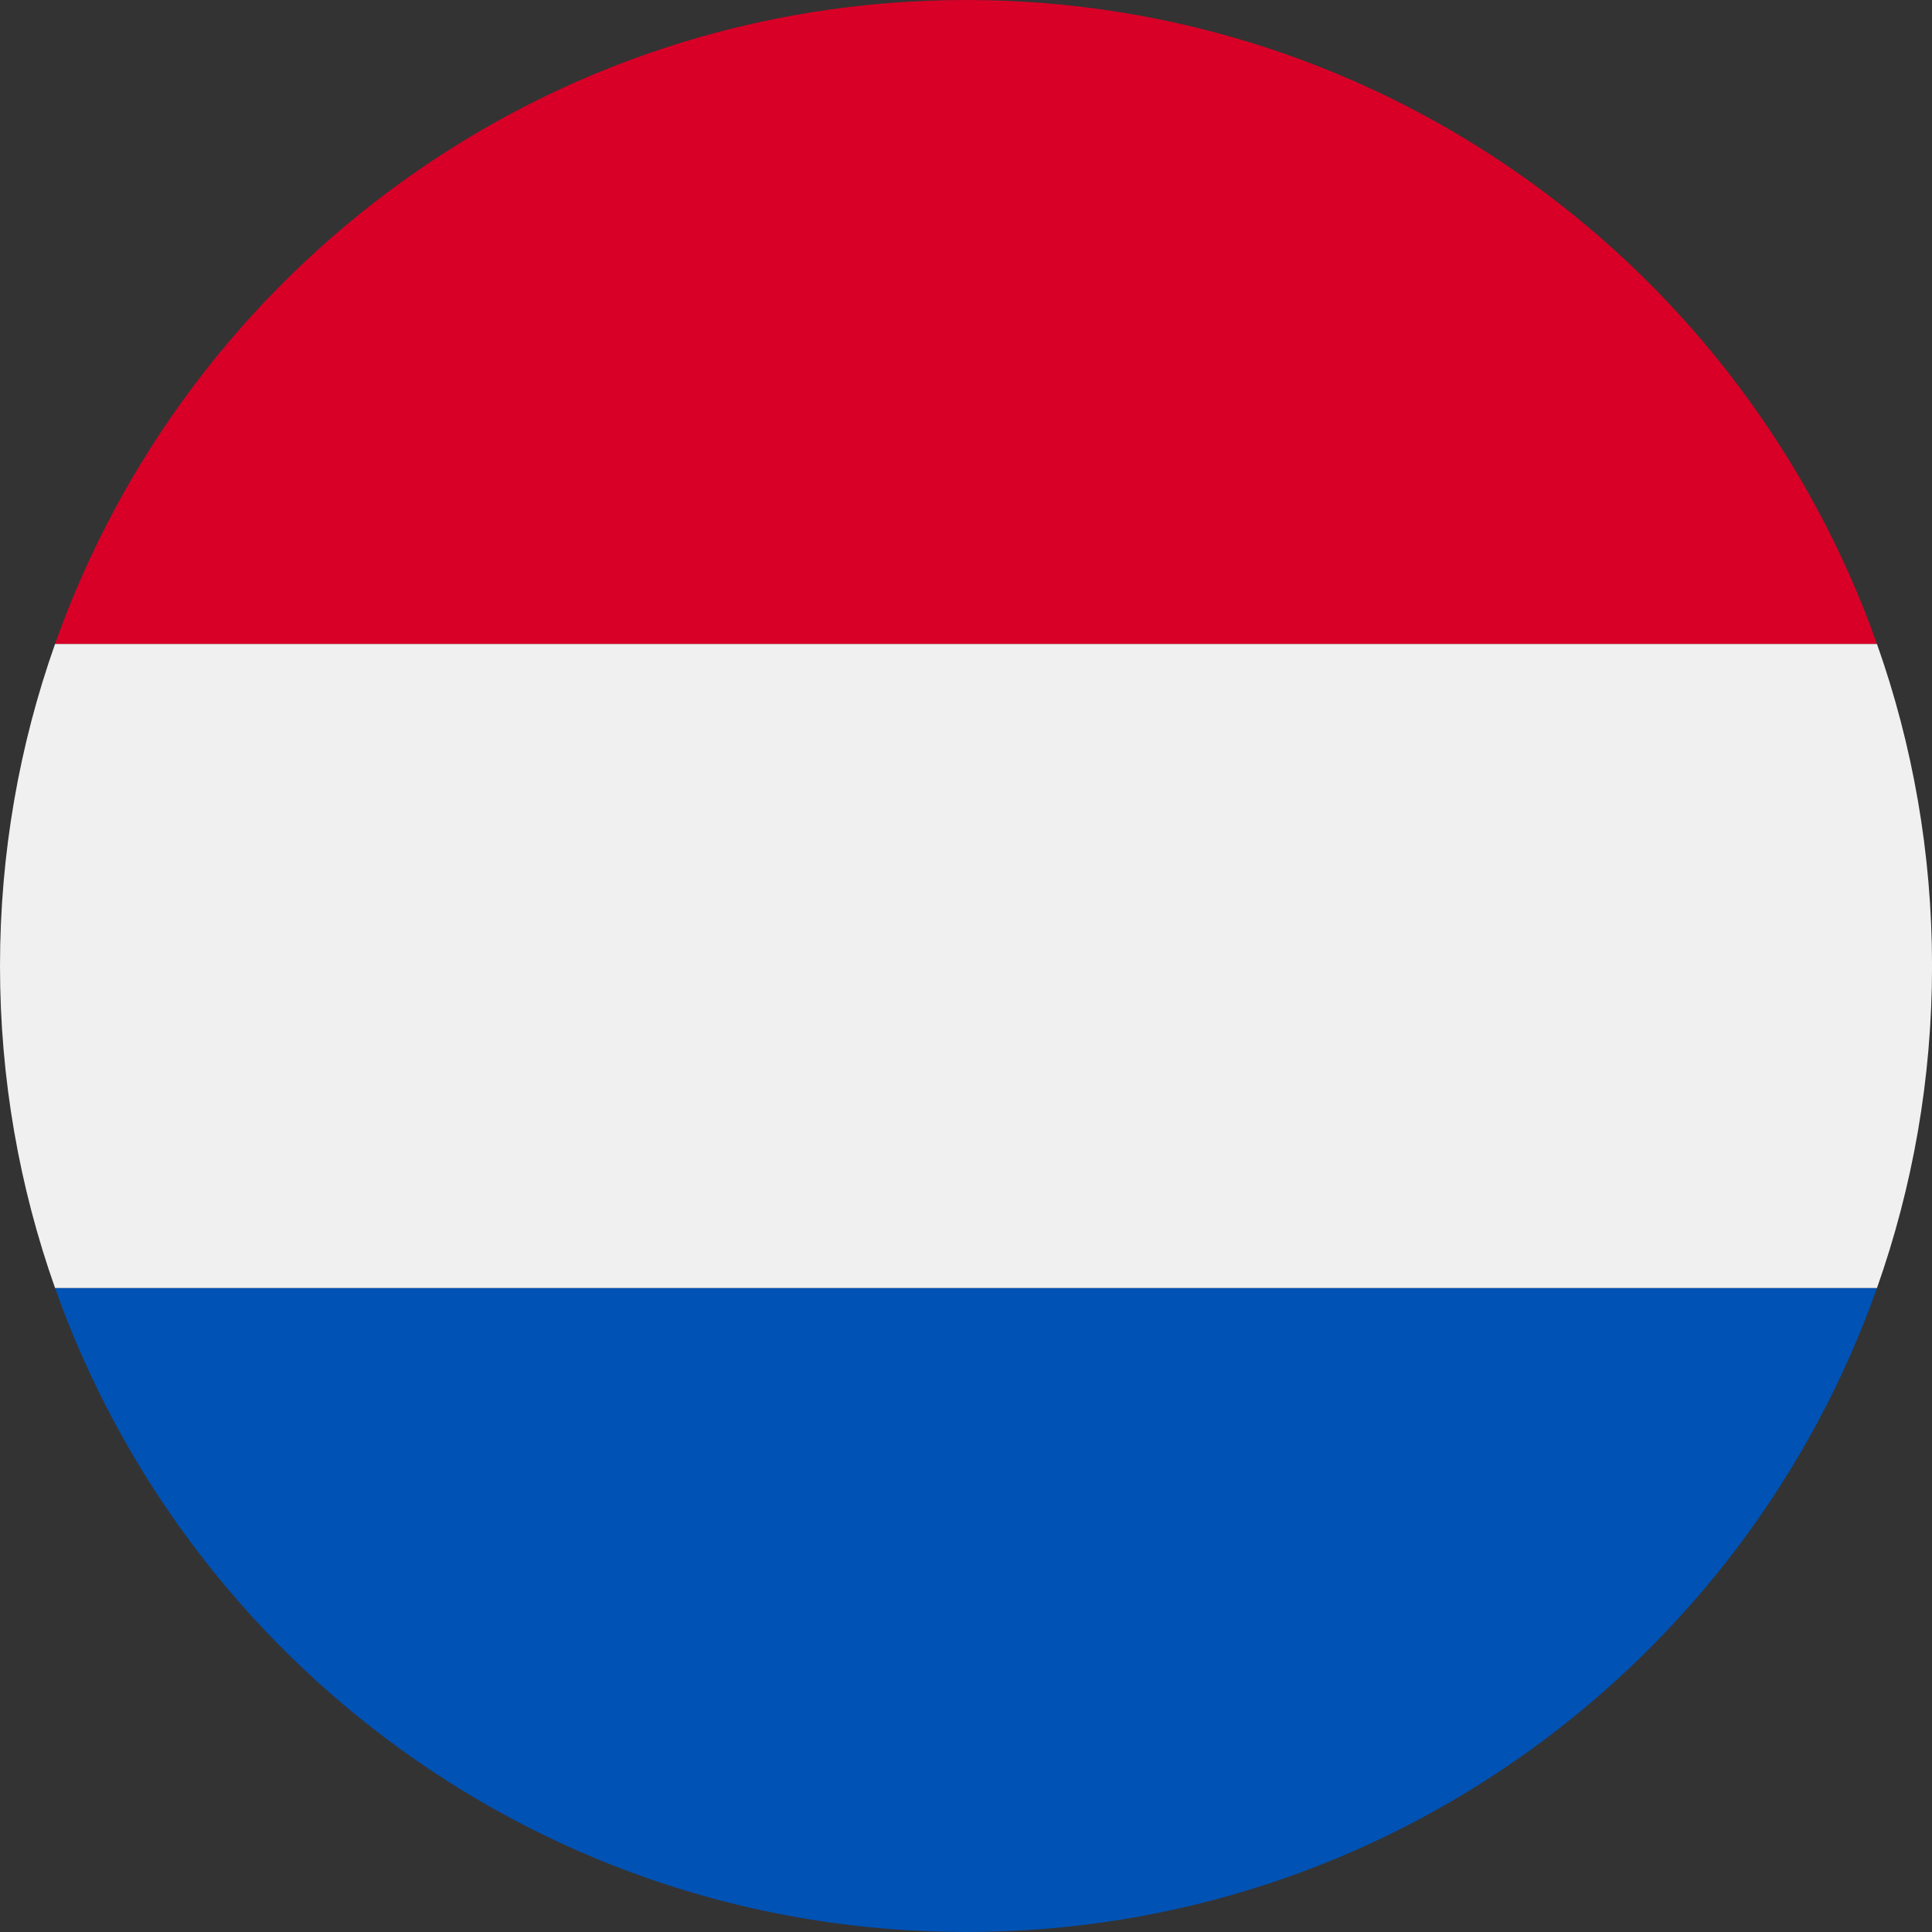
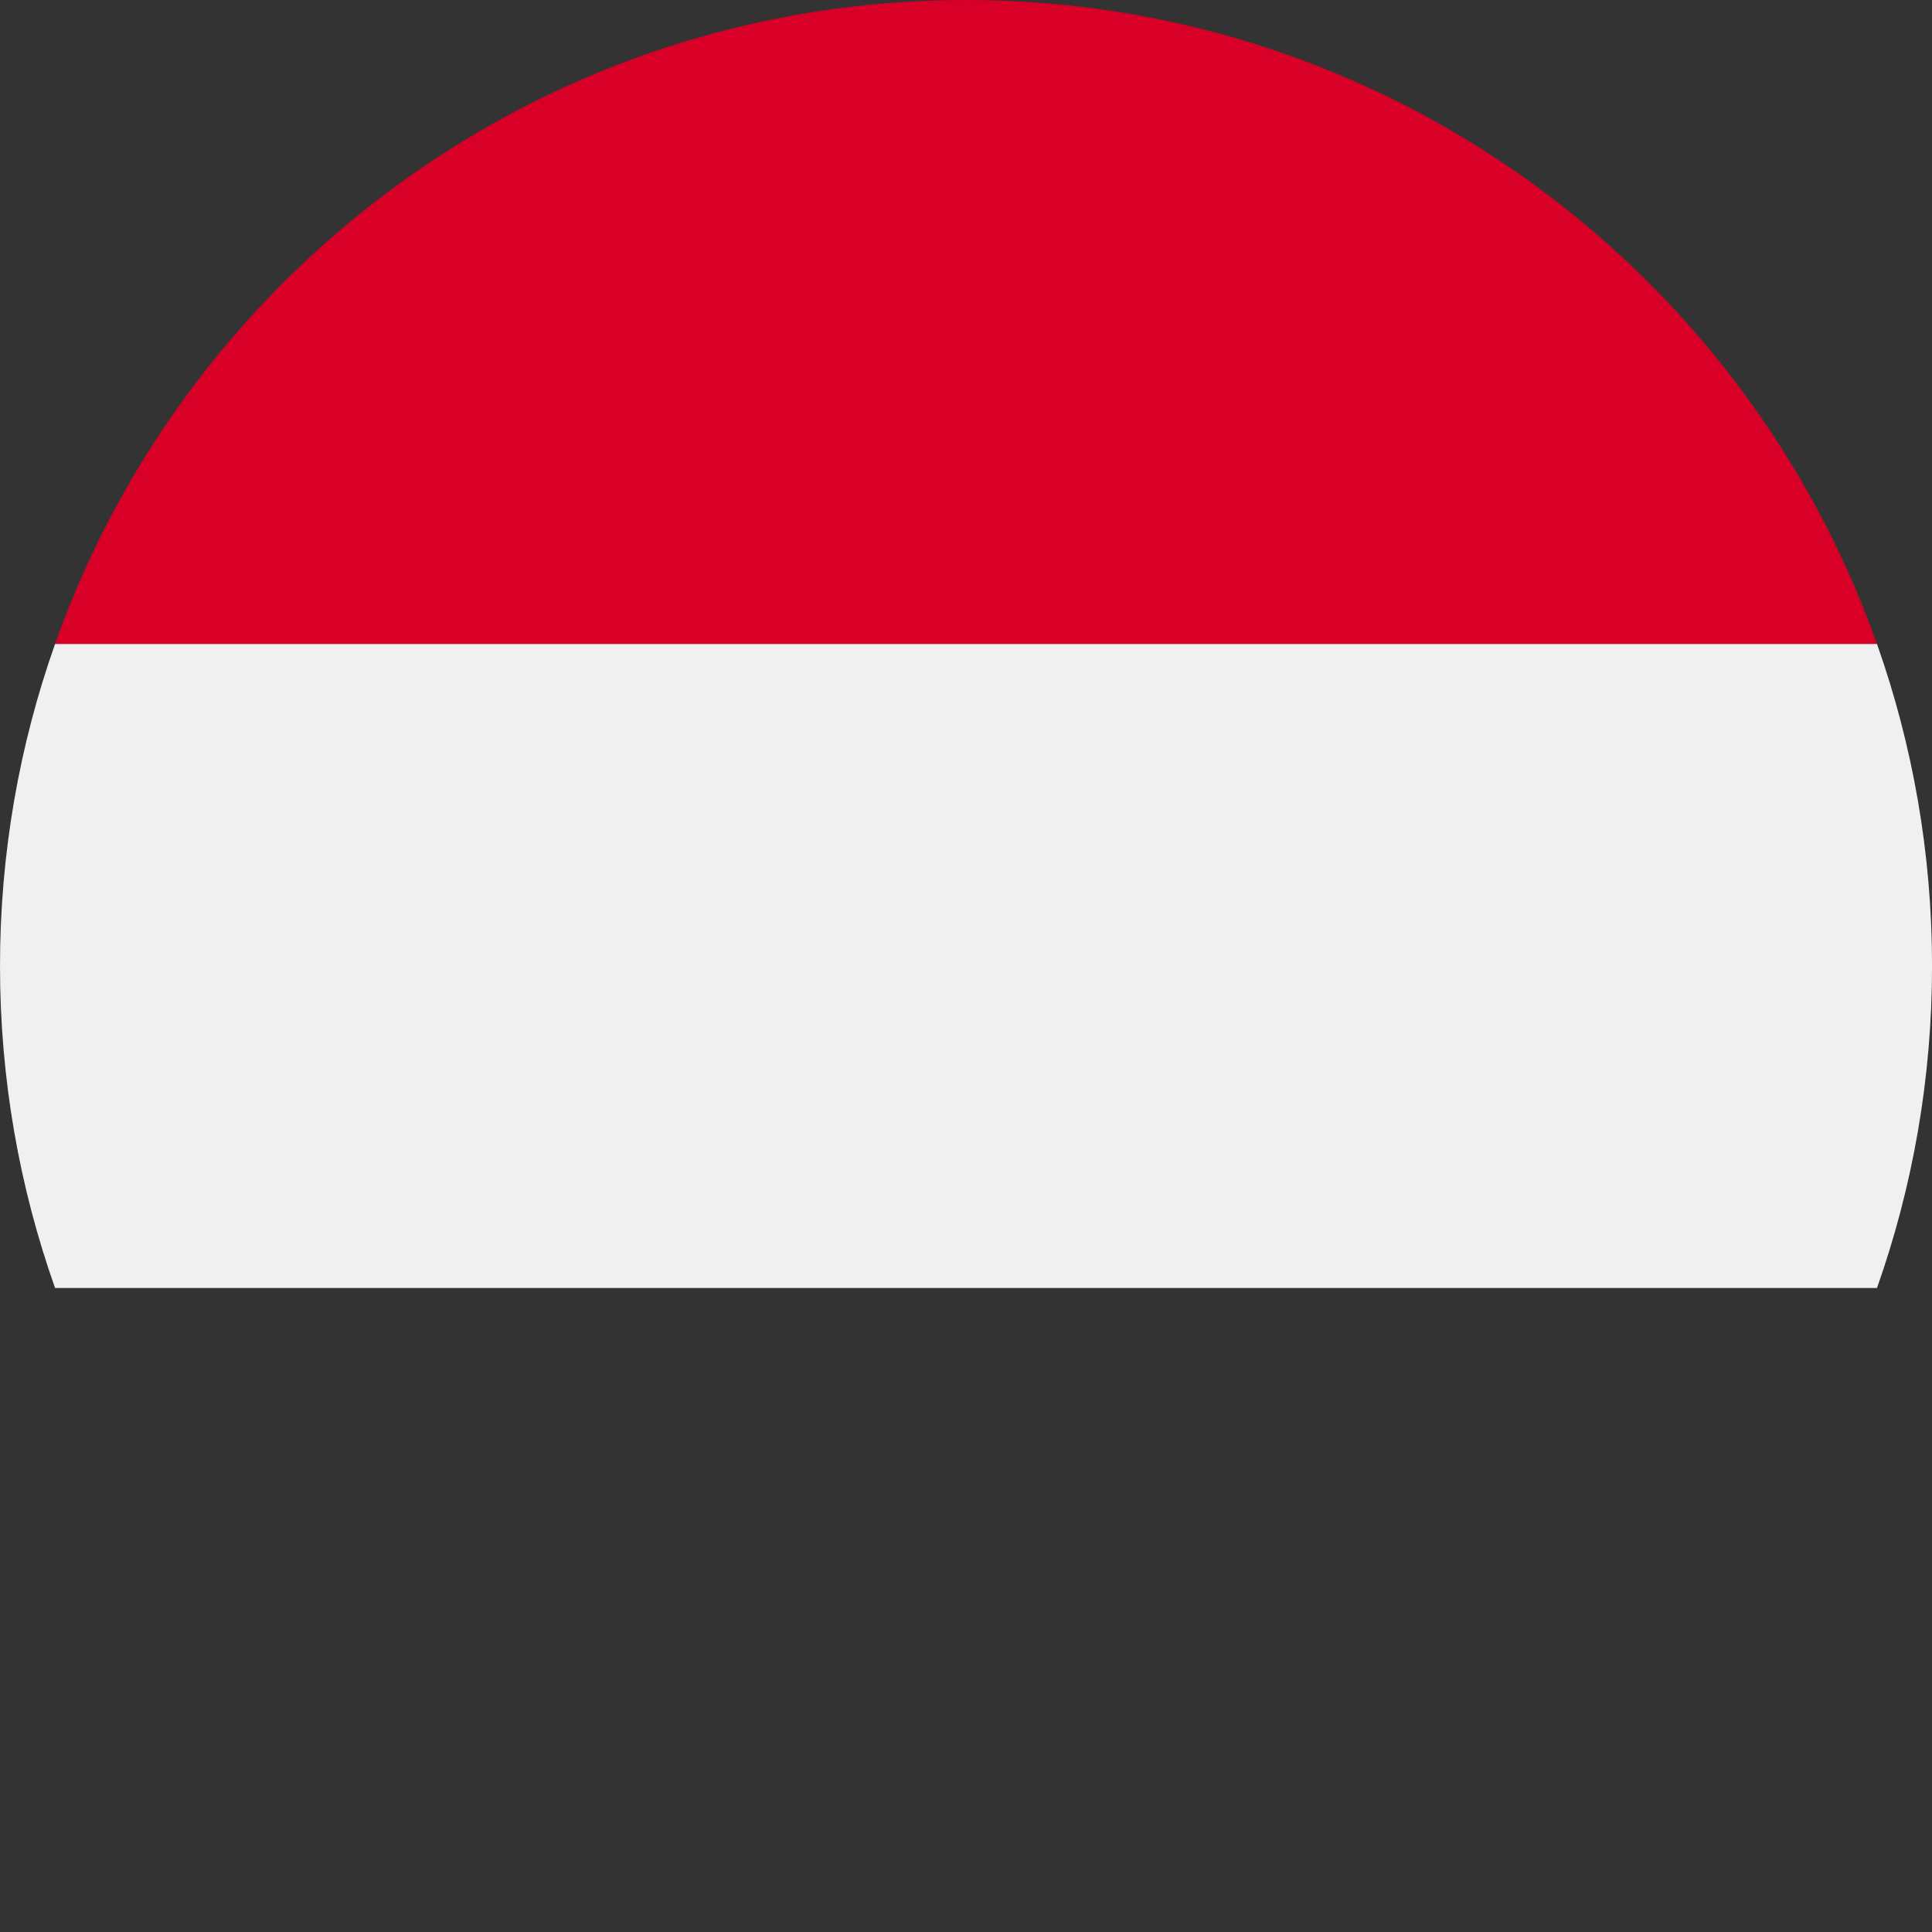
<svg xmlns="http://www.w3.org/2000/svg" id="Layer_1" data-name="Layer 1" viewBox="0 0 512 512">
  <rect x="0" y="0" width="512" height="512" fill="#333333" stroke="none" />
  <defs>
    <style>
      .cls-1 {
        fill: #f0f0f0;
      }

      .cls-2 {
        fill: #d80027;
      }

      .cls-3 {
        fill: #0052b4;
      }
    </style>
  </defs>
  <path class="cls-2" d="M14.59,170.66h482.82C462.26,71.24,367.46,0,256,0S49.74,71.24,14.59,170.66Z" />
-   <path class="cls-3" d="M497.41,341.34H14.59c35.15,99.42,129.95,170.66,241.41,170.66s206.26-71.24,241.41-170.66Z" />
  <path class="cls-1" d="M14.59,170.67C5.15,197.36,0,226.08,0,256s5.15,58.64,14.59,85.33h482.83c9.43-26.69,14.59-55.41,14.59-85.33s-5.15-58.64-14.59-85.33H14.59Z" />
</svg>